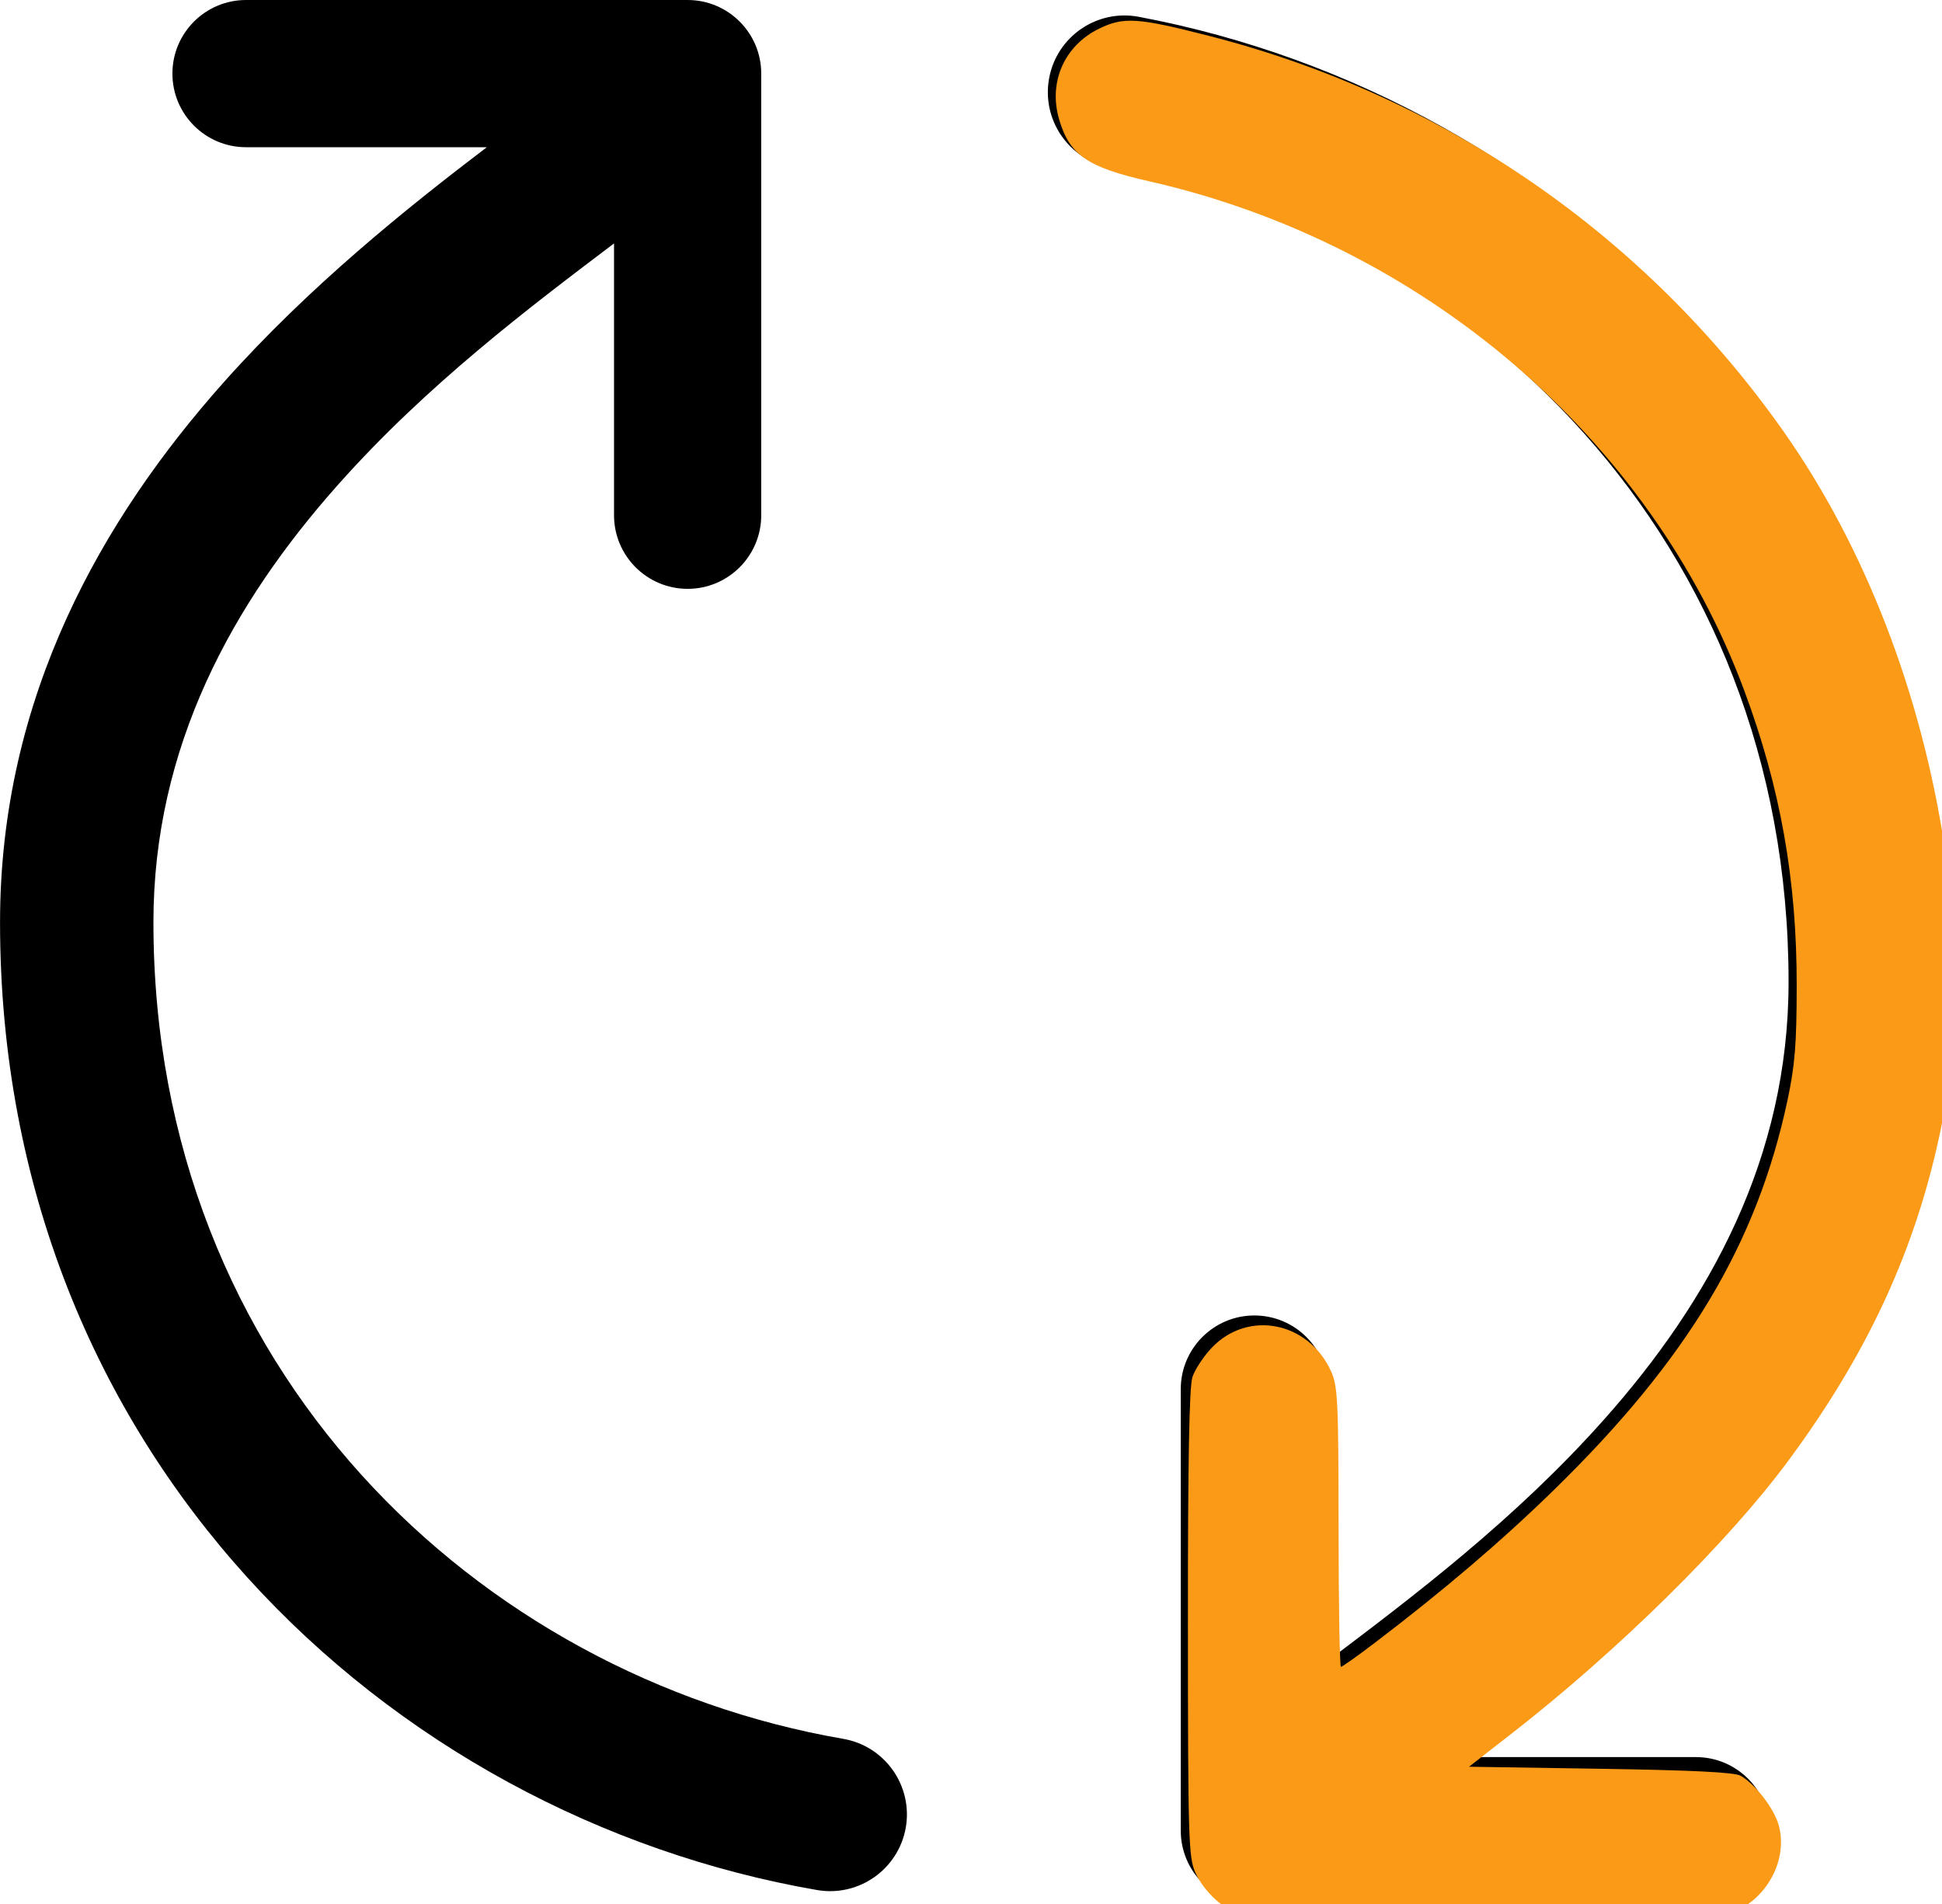
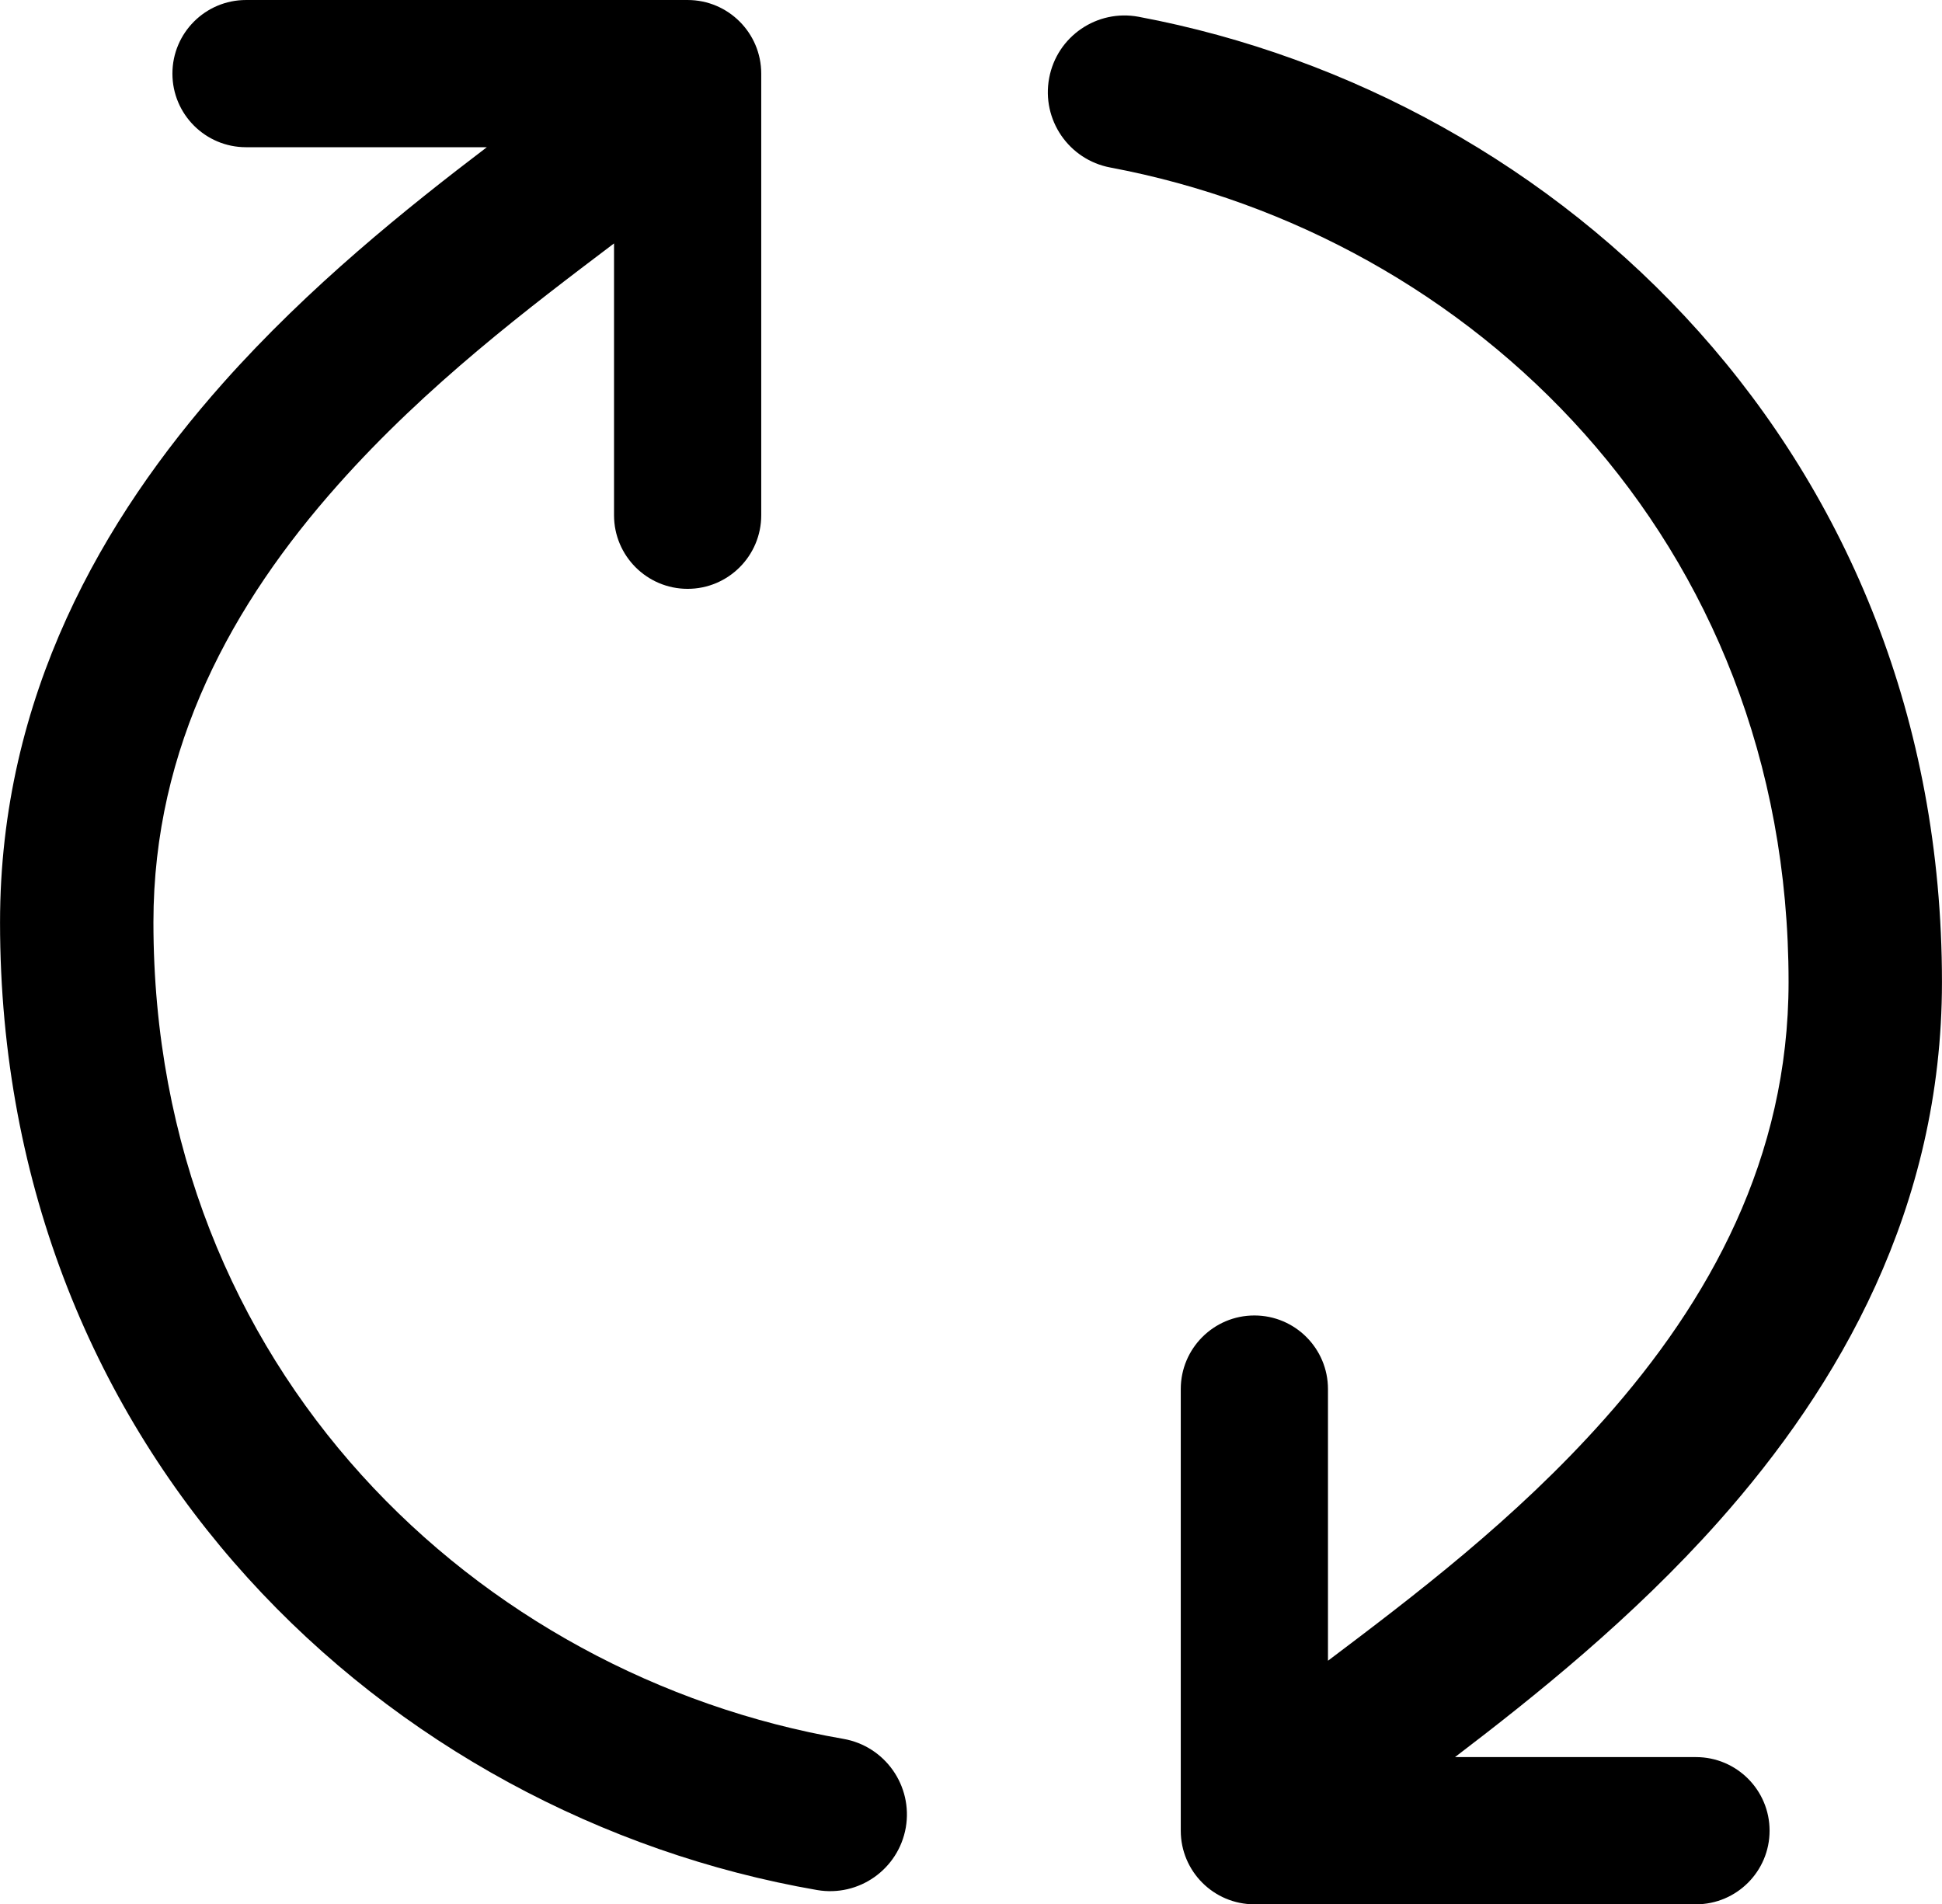
<svg xmlns="http://www.w3.org/2000/svg" xmlns:ns1="http://www.inkscape.org/namespaces/inkscape" xmlns:ns2="http://sodipodi.sourceforge.net/DTD/sodipodi-0.dtd" width="85.448mm" height="83.788mm" viewBox="0 0 85.448 83.788" version="1.1" id="svg5" ns1:version="1.1.2 (b8e25be833, 2022-02-05)" ns2:docname="Eventi Aggiornati Icona.svg">
  <ns2:namedview id="namedview7" pagecolor="#ffffff" bordercolor="#666666" borderopacity="1.0" ns1:pageshadow="2" ns1:pageopacity="0.0" ns1:pagecheckerboard="0" ns1:document-units="mm" showgrid="false" ns1:zoom="1" ns1:cx="135.5" ns1:cy="135" ns1:window-width="2560" ns1:window-height="1017" ns1:window-x="-8" ns1:window-y="-8" ns1:window-maximized="1" ns1:current-layer="g1738" />
  <defs id="defs2" />
  <g ns1:label="Livello 1" ns1:groupmode="layer" id="layer1" transform="translate(-50.062,-64.501)">
    <g style="fill:none" id="g1738" transform="matrix(6.477,0,0,6.477,44.487,57.817)">
      <path fill-rule="evenodd" clip-rule="evenodd" d="m 1.903,7.297 c 0,3.044 2.207,5.118 4.686,5.547 0.284,0.049 0.474,0.319 0.425,0.603 C 6.964,13.73 6.695,13.92 6.411,13.871 3.499,13.367 0.861,10.913 0.861,7.297 0.861,5.76 1.56,4.552 2.376,3.634 2.961,2.976 3.63,2.441 4.168,2.032 H 2.532 c -0.276,0 -0.5,-0.224 -0.5,-0.5 0,-0.276 0.224,-0.5 0.5,-0.5 h 3 c 0.276,0 0.5,0.224 0.5,0.5 v 3 c 0,0.276 -0.224,0.5 -0.5,0.5 -0.276,0 -0.5,-0.224 -0.5,-0.5 V 2.686 l -0.002,0.001 -9e-5,7e-5 -1e-5,10e-6 h -10e-6 C 4.459,3.119 3.761,3.645 3.156,4.326 2.441,5.13 1.903,6.102 1.903,7.297 Z M 13.011,7.703 C 13.011,4.691 10.851,2.63 8.404,2.17 8.121,2.117 7.935,1.845 7.988,1.562 8.041,1.279 8.313,1.093 8.596,1.146 c 2.874,0.54 5.457,2.98 5.457,6.557 0,1.537 -0.699,2.744 -1.516,3.663 -0.585,0.658 -1.254,1.192 -1.792,1.602 h 1.637 c 0.276,0 0.5,0.224 0.5,0.5 0,0.276 -0.224,0.5 -0.5,0.5 H 9.382 c -0.276,0 -0.5,-0.224 -0.5,-0.5 v -3 c 0,-0.276 0.224,-0.5 0.5,-0.5 0.276,0 0.5,0.224 0.5,0.5 v 1.845 l 0.002,-0.001 c 0.571,-0.431 1.27,-0.958 1.875,-1.639 0.715,-0.804 1.252,-1.775 1.252,-2.971 z" fill="currentColor" id="path1729" />
-       <path style="fill:#fb9a17;fill-opacity:1;stroke-width:0.292" d="m 396.462,560.59 c -0.371,-0.124 -1.488,-0.404 -2.481,-0.622 -2.623,-0.576 -5.968,-3.646 -7.394,-6.785 -1.156,-2.545 -1.241,-5.34 -1.255,-41.296 -0.01,-26.955 0.215,-39.257 0.75,-40.862 0.421,-1.263 1.857,-3.442 3.191,-4.843 6.013,-6.314 16.034,-4.341 19.775,3.893 1.112,2.448 1.231,4.926 1.245,25.84 0.008,12.723 0.185,23.133 0.392,23.133 0.208,0 2.748,-1.805 5.646,-4.01 11.502,-8.756 21.071,-16.925 29.677,-25.334 22.156,-21.651 33.601,-40.754 38.667,-64.537 1.231,-5.779 1.513,-9.28 1.525,-18.911 0.022,-17.599 -2.682,-32.822 -8.704,-49.004 -15.56,-41.816 -53.293,-74.085 -98.627,-84.347 -10.216,-2.312 -13.162,-4.348 -14.887,-10.283 -1.793,-6.169 0.896,-12.22 6.673,-15.016 4.055,-1.963 6.353,-1.809 18.191,1.22 38.789,9.924 72.269,32.984 95.207,65.576 13.419,19.067 22.787,43.268 26.665,68.891 1.686,11.136 1.67,34.333 -0.029,43.536 -3.904,21.148 -11.973,39.259 -25.858,58.042 -10.027,13.564 -28.257,31.532 -45.993,45.333 l -6.93,5.392 21.788,0.338 c 15.271,0.237 22.215,0.583 23.215,1.156 2.469,1.416 5.58,5.475 6.329,8.259 1.657,6.154 -2.606,13.192 -8.961,14.792 -2.182,0.549 -14.142,0.767 -40.125,0.729 -20.359,-0.029 -37.321,-0.155 -37.692,-0.279 z" id="path2434" transform="matrix(0.041,0,0,0.041,-6.868,-8.926)" />
    </g>
  </g>
</svg>